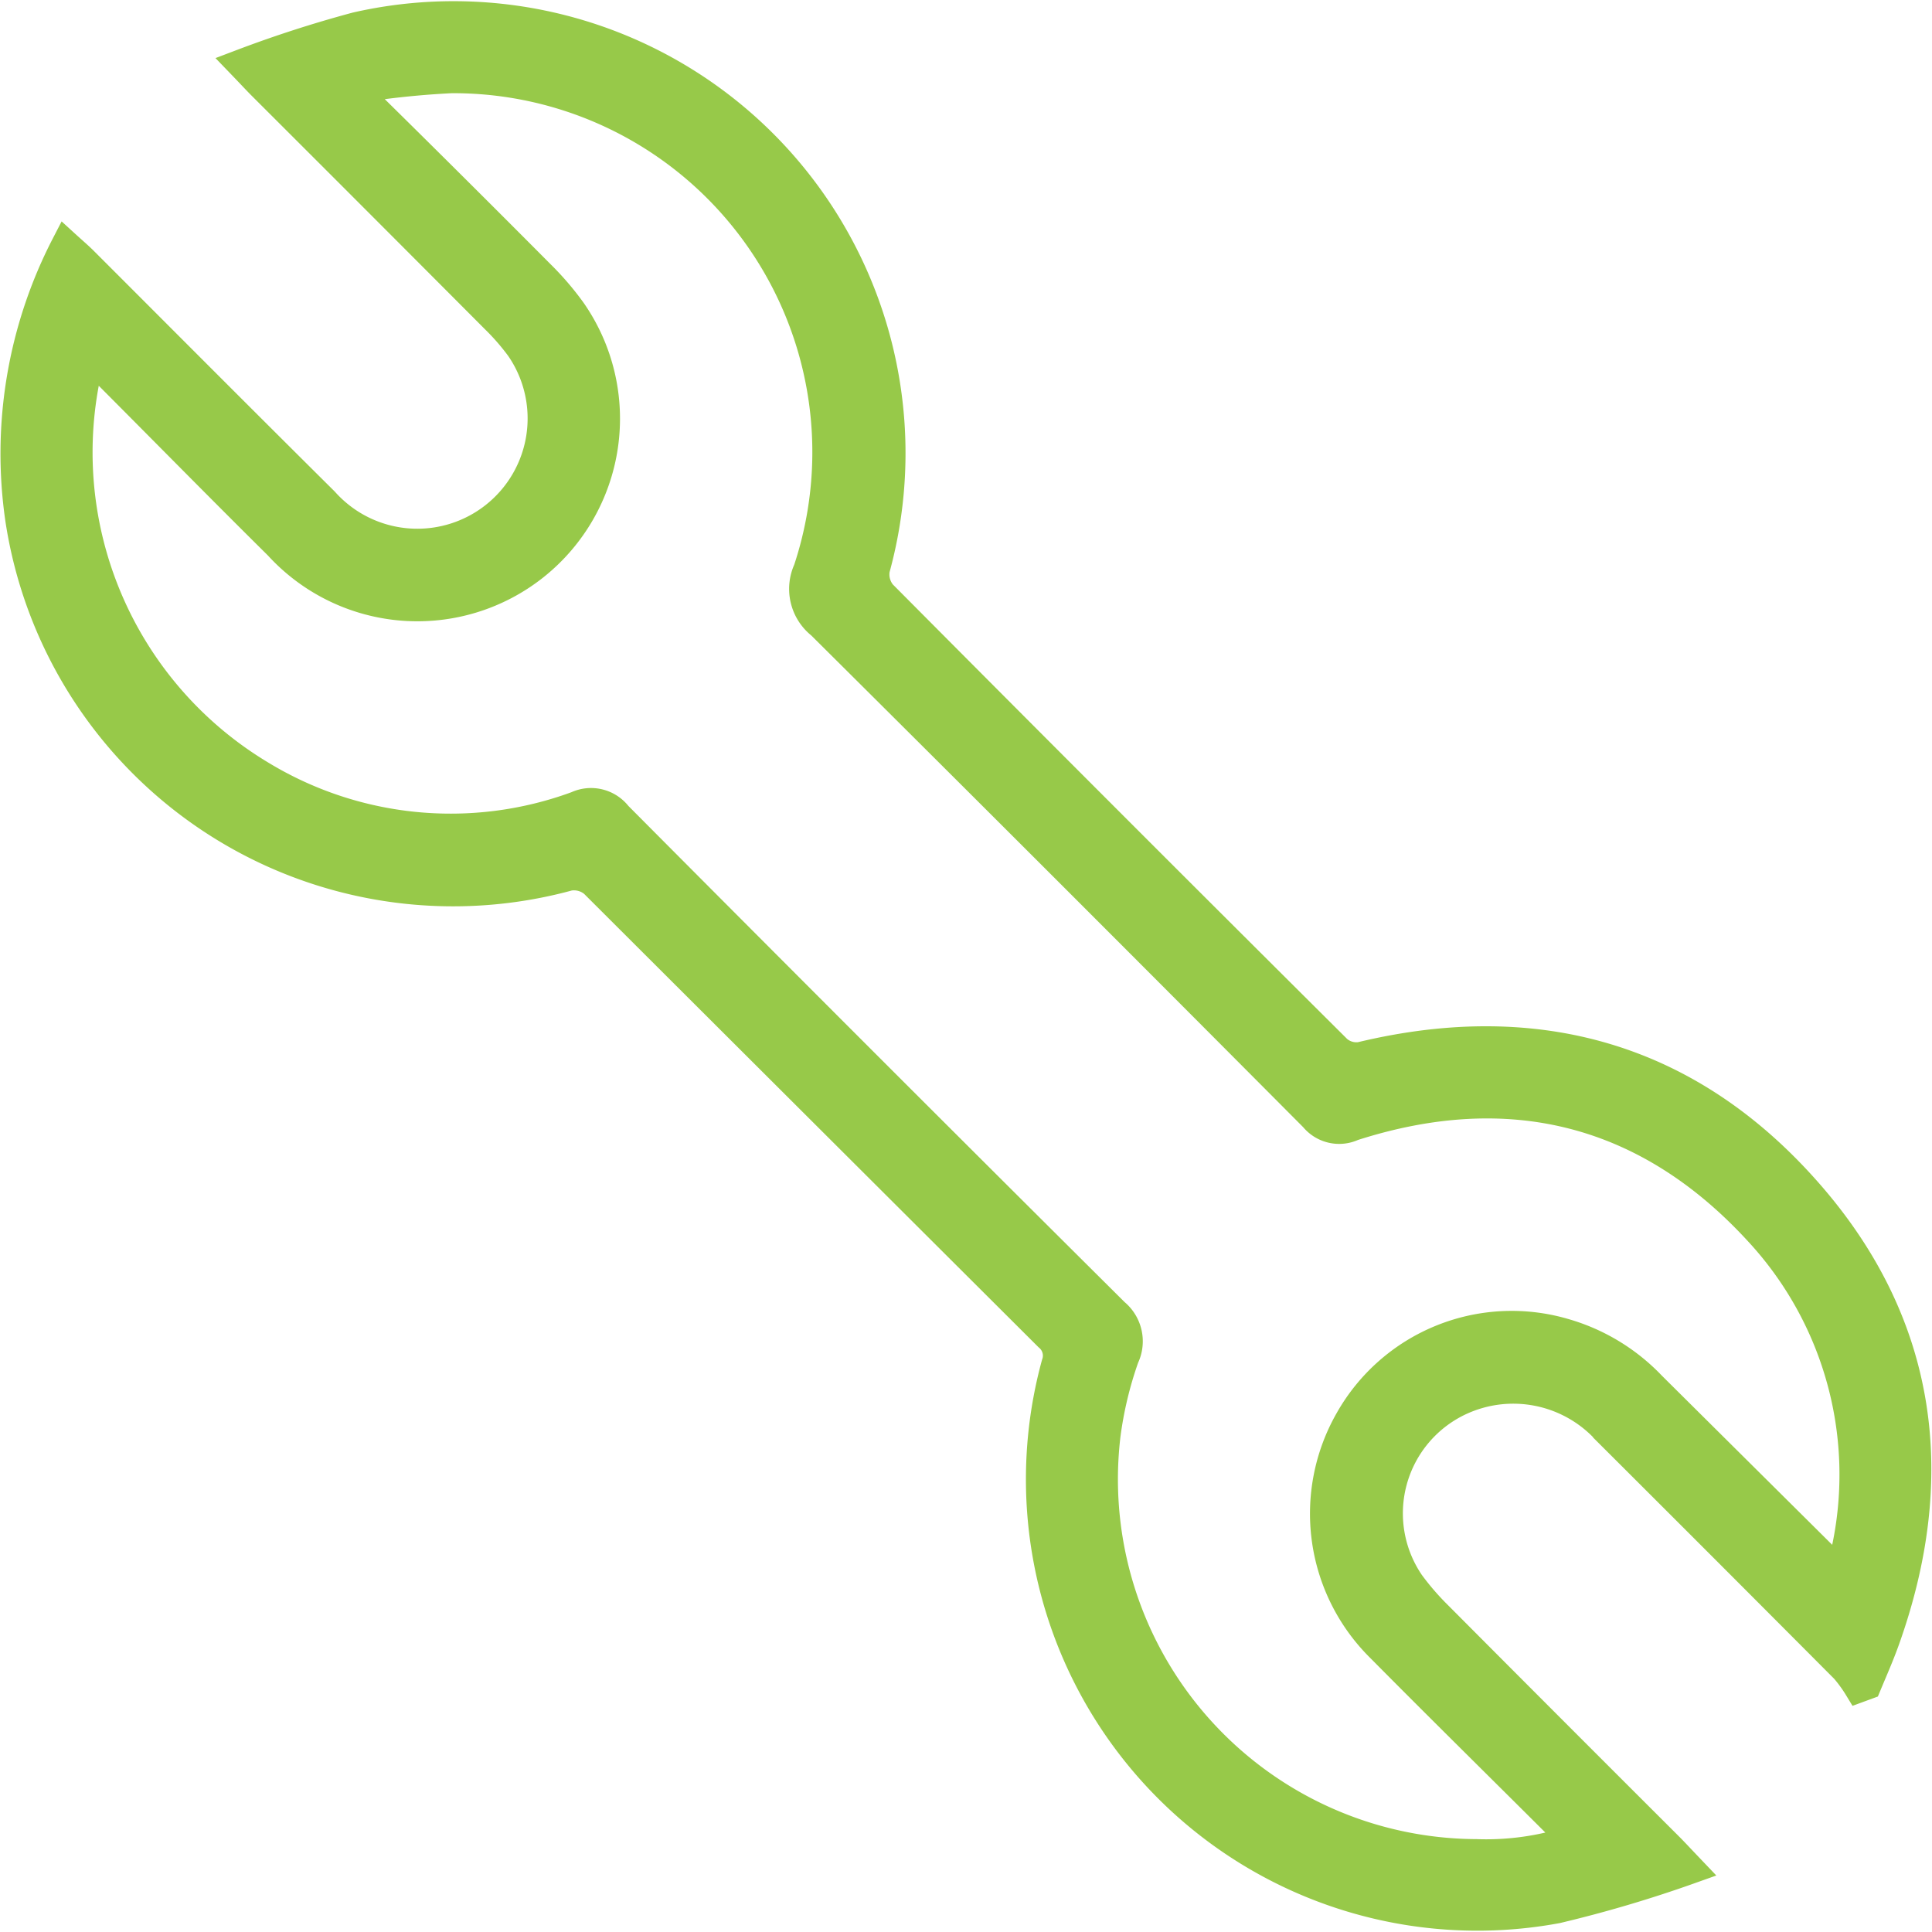
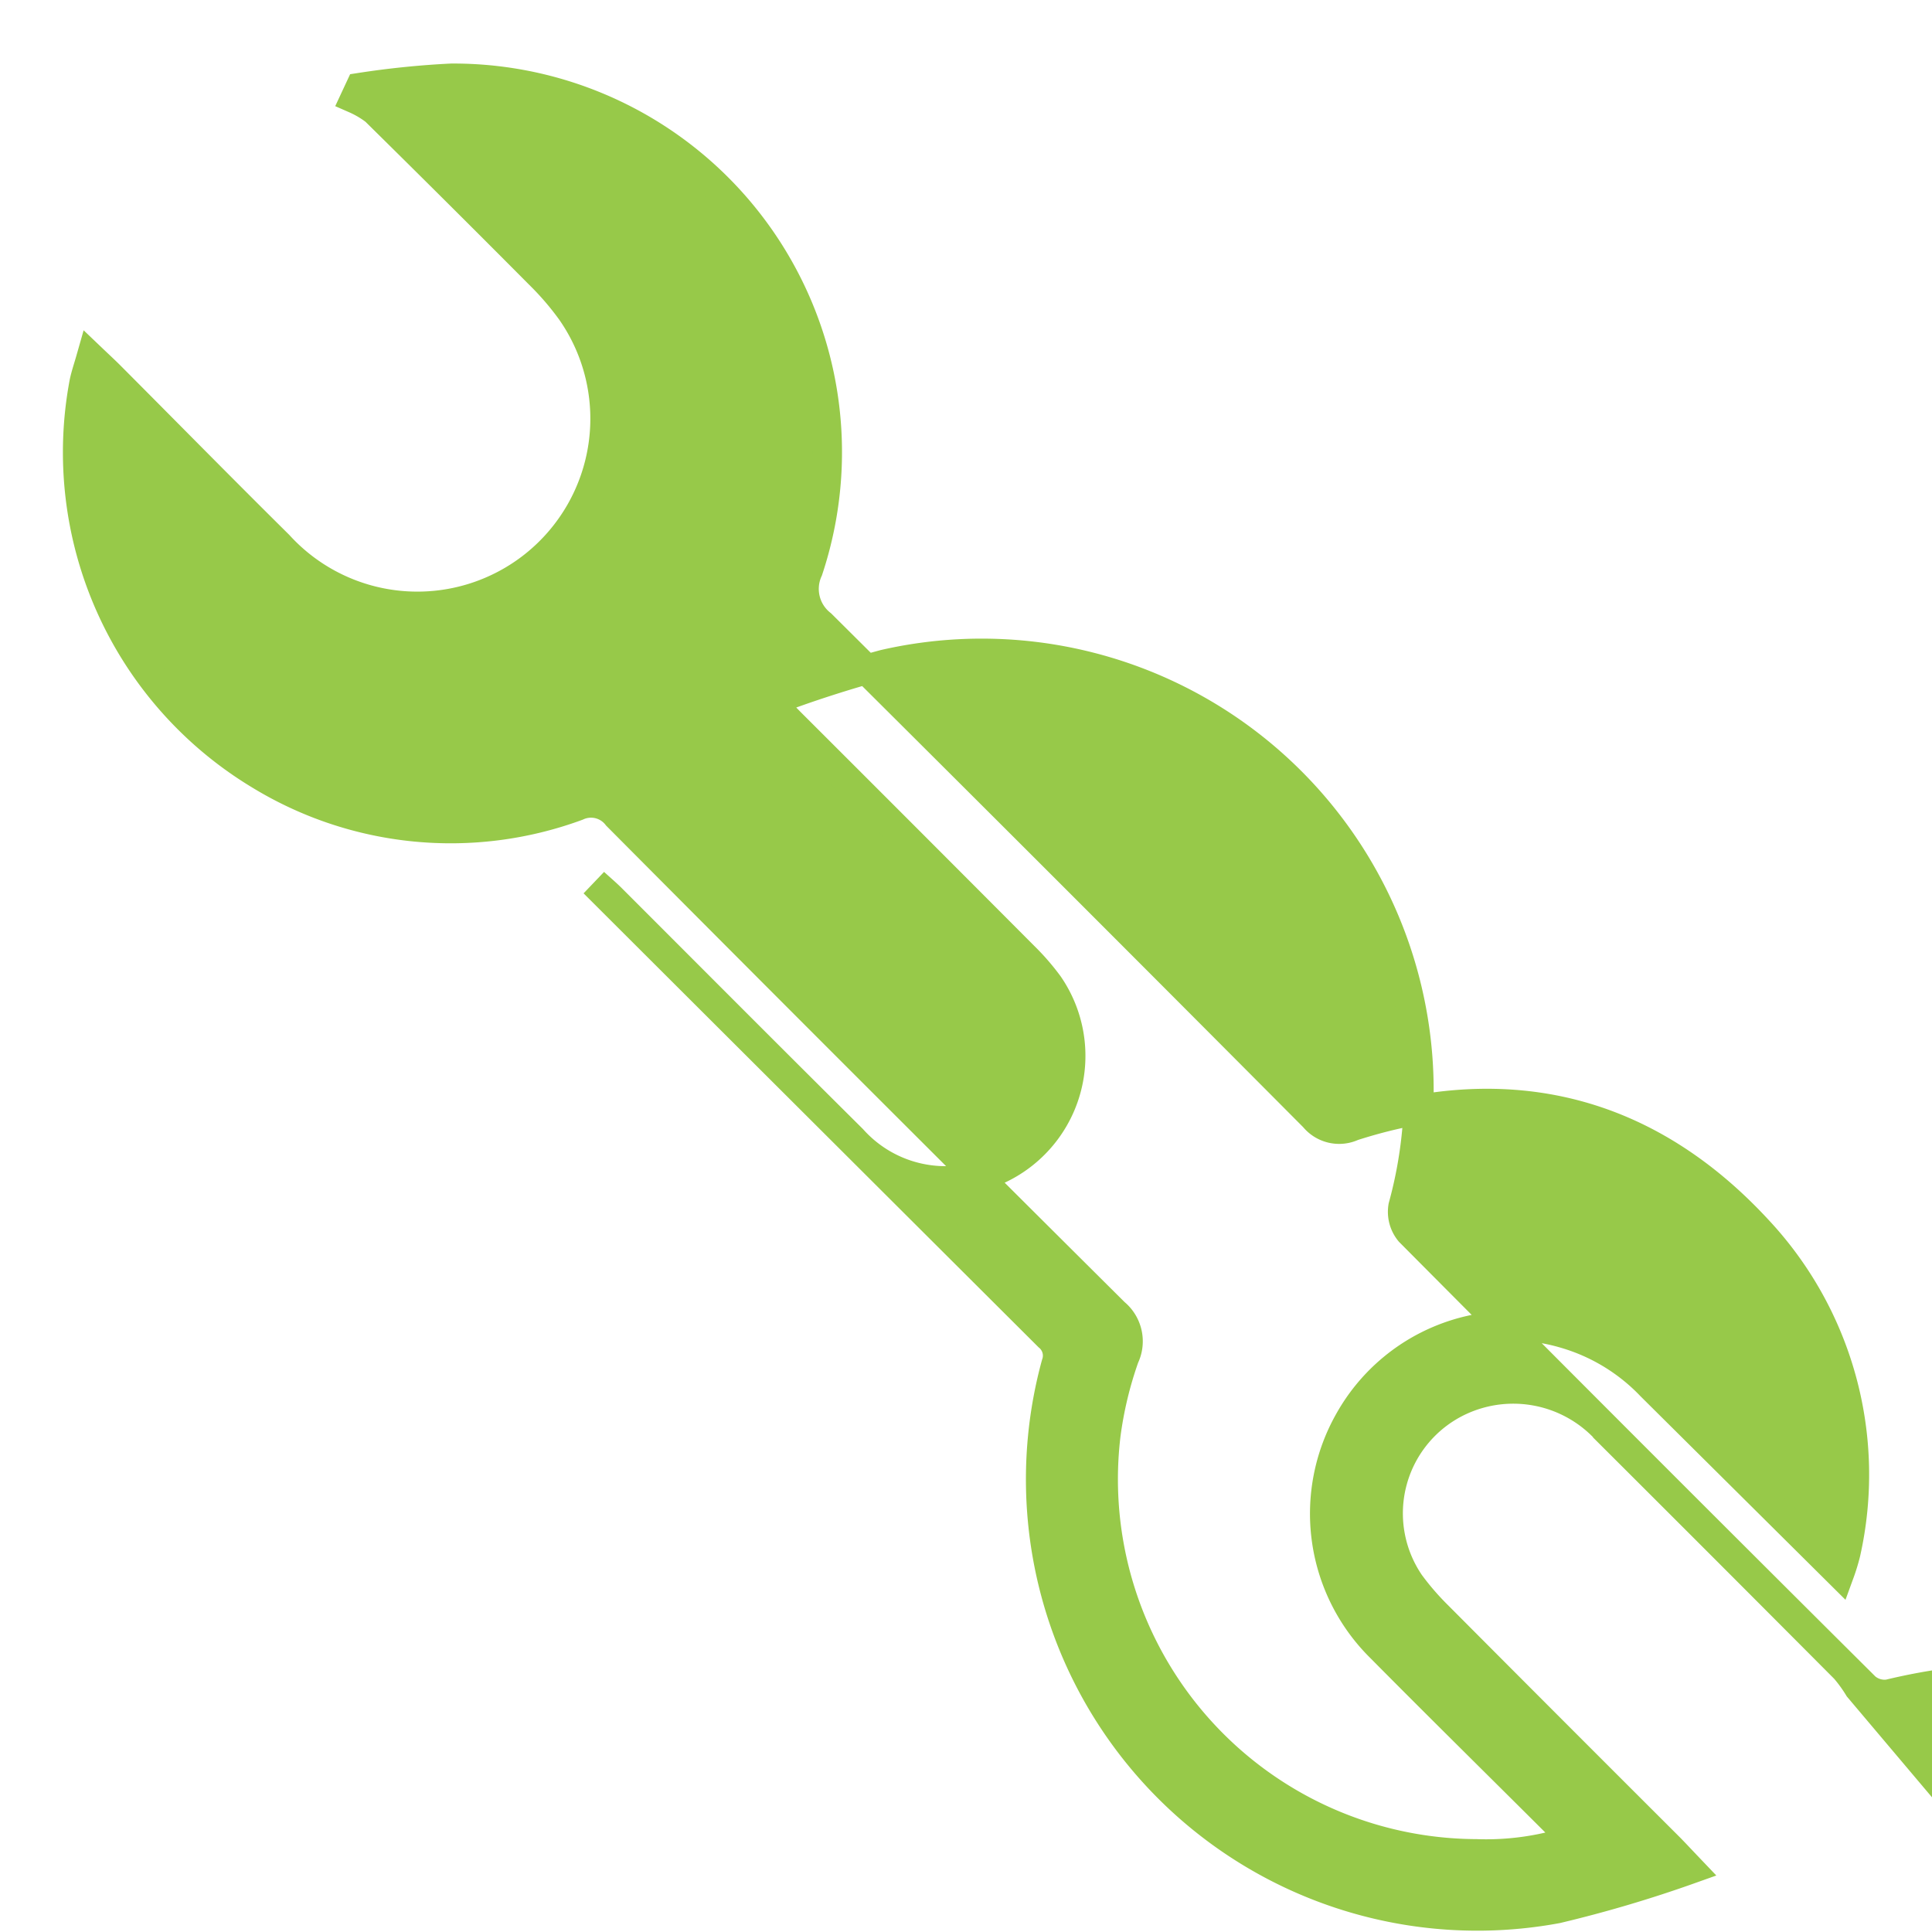
<svg xmlns="http://www.w3.org/2000/svg" width="65.128" height="65.124" viewBox="0 0 65.128 65.124">
-   <path id="Path_48" data-name="Path 48" d="M233.048,443.426a4.867,4.867,0,0,0-.461-.637q-3.994-4.012-8-8.007a4.269,4.269,0,0,0-4.952-1.049,4.19,4.19,0,0,0-1.721,6.188,9.064,9.064,0,0,0,.93,1.075q3.893,3.911,7.8,7.809c.18.181.353.369.706.739a42.819,42.819,0,0,1-4.481,1.326,14.716,14.716,0,0,1-16.878-18.35.842.842,0,0,0-.255-.937q-7.664-7.643-15.324-15.289a1.054,1.054,0,0,0-.851-.233,14.765,14.765,0,0,1-18.5-12.04,15.292,15.292,0,0,1,1.547-9.215c.23.21.418.369.592.543,2.7,2.7,5.4,5.411,8.109,8.1a4.218,4.218,0,0,0,6.617-5.206,7.919,7.919,0,0,0-.839-.965q-3.92-3.935-7.851-7.859c-.183-.183-.358-.374-.7-.729a40.492,40.492,0,0,1,3.86-1.247,14.735,14.735,0,0,1,17.488,18.272,1.053,1.053,0,0,0,.226.853q7.652,7.7,15.353,15.36a.992.992,0,0,0,.79.23c5.972-1.44,11.126.043,15.136,4.659,3.828,4.408,4.492,9.536,2.531,15.012-.182.507-.4,1-.608,1.5Zm-.652-3.868a6.591,6.591,0,0,0,.206-.673,12.072,12.072,0,0,0-2.935-10.859c-3.741-4.069-8.385-5.236-13.681-3.533a1.086,1.086,0,0,1-1.3-.3q-8.285-8.329-16.617-16.611a1.522,1.522,0,0,1-.443-1.831A12.6,12.6,0,0,0,185.6,389.175a29.759,29.759,0,0,0-3.071.313l-.173.371a3.282,3.282,0,0,1,.678.4q2.789,2.749,5.55,5.526a9.677,9.677,0,0,1,1.065,1.24,6.331,6.331,0,0,1-9.872,7.886c-1.906-1.886-3.787-3.8-5.681-5.7-.181-.182-.37-.355-.637-.61-.095.334-.178.573-.23.817a12.693,12.693,0,0,0,5.922,13.237,12.338,12.338,0,0,0,10.687,1.047,1.116,1.116,0,0,1,1.356.331q8.359,8.406,16.766,16.764a1.233,1.233,0,0,1,.328,1.486,12.84,12.84,0,0,0-.628,2.623,12.632,12.632,0,0,0,12.489,14.124,9.388,9.388,0,0,0,3.263-.462c-.251-.266-.407-.441-.572-.606-1.966-1.961-3.945-3.909-5.9-5.883a6.342,6.342,0,0,1-1.054-7.675,6.276,6.276,0,0,1,7.213-2.931,6.543,6.543,0,0,1,2.95,1.782Z" transform="translate(-170.386 -386.533)" fill="#97c949" stroke="#97c949" stroke-width="1" />
+   <path id="Path_48" data-name="Path 48" d="M233.048,443.426a4.867,4.867,0,0,0-.461-.637q-3.994-4.012-8-8.007a4.269,4.269,0,0,0-4.952-1.049,4.19,4.19,0,0,0-1.721,6.188,9.064,9.064,0,0,0,.93,1.075q3.893,3.911,7.8,7.809c.18.181.353.369.706.739a42.819,42.819,0,0,1-4.481,1.326,14.716,14.716,0,0,1-16.878-18.35.842.842,0,0,0-.255-.937q-7.664-7.643-15.324-15.289c.23.21.418.369.592.543,2.7,2.7,5.4,5.411,8.109,8.1a4.218,4.218,0,0,0,6.617-5.206,7.919,7.919,0,0,0-.839-.965q-3.92-3.935-7.851-7.859c-.183-.183-.358-.374-.7-.729a40.492,40.492,0,0,1,3.86-1.247,14.735,14.735,0,0,1,17.488,18.272,1.053,1.053,0,0,0,.226.853q7.652,7.7,15.353,15.36a.992.992,0,0,0,.79.23c5.972-1.44,11.126.043,15.136,4.659,3.828,4.408,4.492,9.536,2.531,15.012-.182.507-.4,1-.608,1.5Zm-.652-3.868a6.591,6.591,0,0,0,.206-.673,12.072,12.072,0,0,0-2.935-10.859c-3.741-4.069-8.385-5.236-13.681-3.533a1.086,1.086,0,0,1-1.3-.3q-8.285-8.329-16.617-16.611a1.522,1.522,0,0,1-.443-1.831A12.6,12.6,0,0,0,185.6,389.175a29.759,29.759,0,0,0-3.071.313l-.173.371a3.282,3.282,0,0,1,.678.4q2.789,2.749,5.55,5.526a9.677,9.677,0,0,1,1.065,1.24,6.331,6.331,0,0,1-9.872,7.886c-1.906-1.886-3.787-3.8-5.681-5.7-.181-.182-.37-.355-.637-.61-.095.334-.178.573-.23.817a12.693,12.693,0,0,0,5.922,13.237,12.338,12.338,0,0,0,10.687,1.047,1.116,1.116,0,0,1,1.356.331q8.359,8.406,16.766,16.764a1.233,1.233,0,0,1,.328,1.486,12.84,12.84,0,0,0-.628,2.623,12.632,12.632,0,0,0,12.489,14.124,9.388,9.388,0,0,0,3.263-.462c-.251-.266-.407-.441-.572-.606-1.966-1.961-3.945-3.909-5.9-5.883a6.342,6.342,0,0,1-1.054-7.675,6.276,6.276,0,0,1,7.213-2.931,6.543,6.543,0,0,1,2.95,1.782Z" transform="translate(-170.386 -386.533)" fill="#97c949" stroke="#97c949" stroke-width="1" />
</svg>